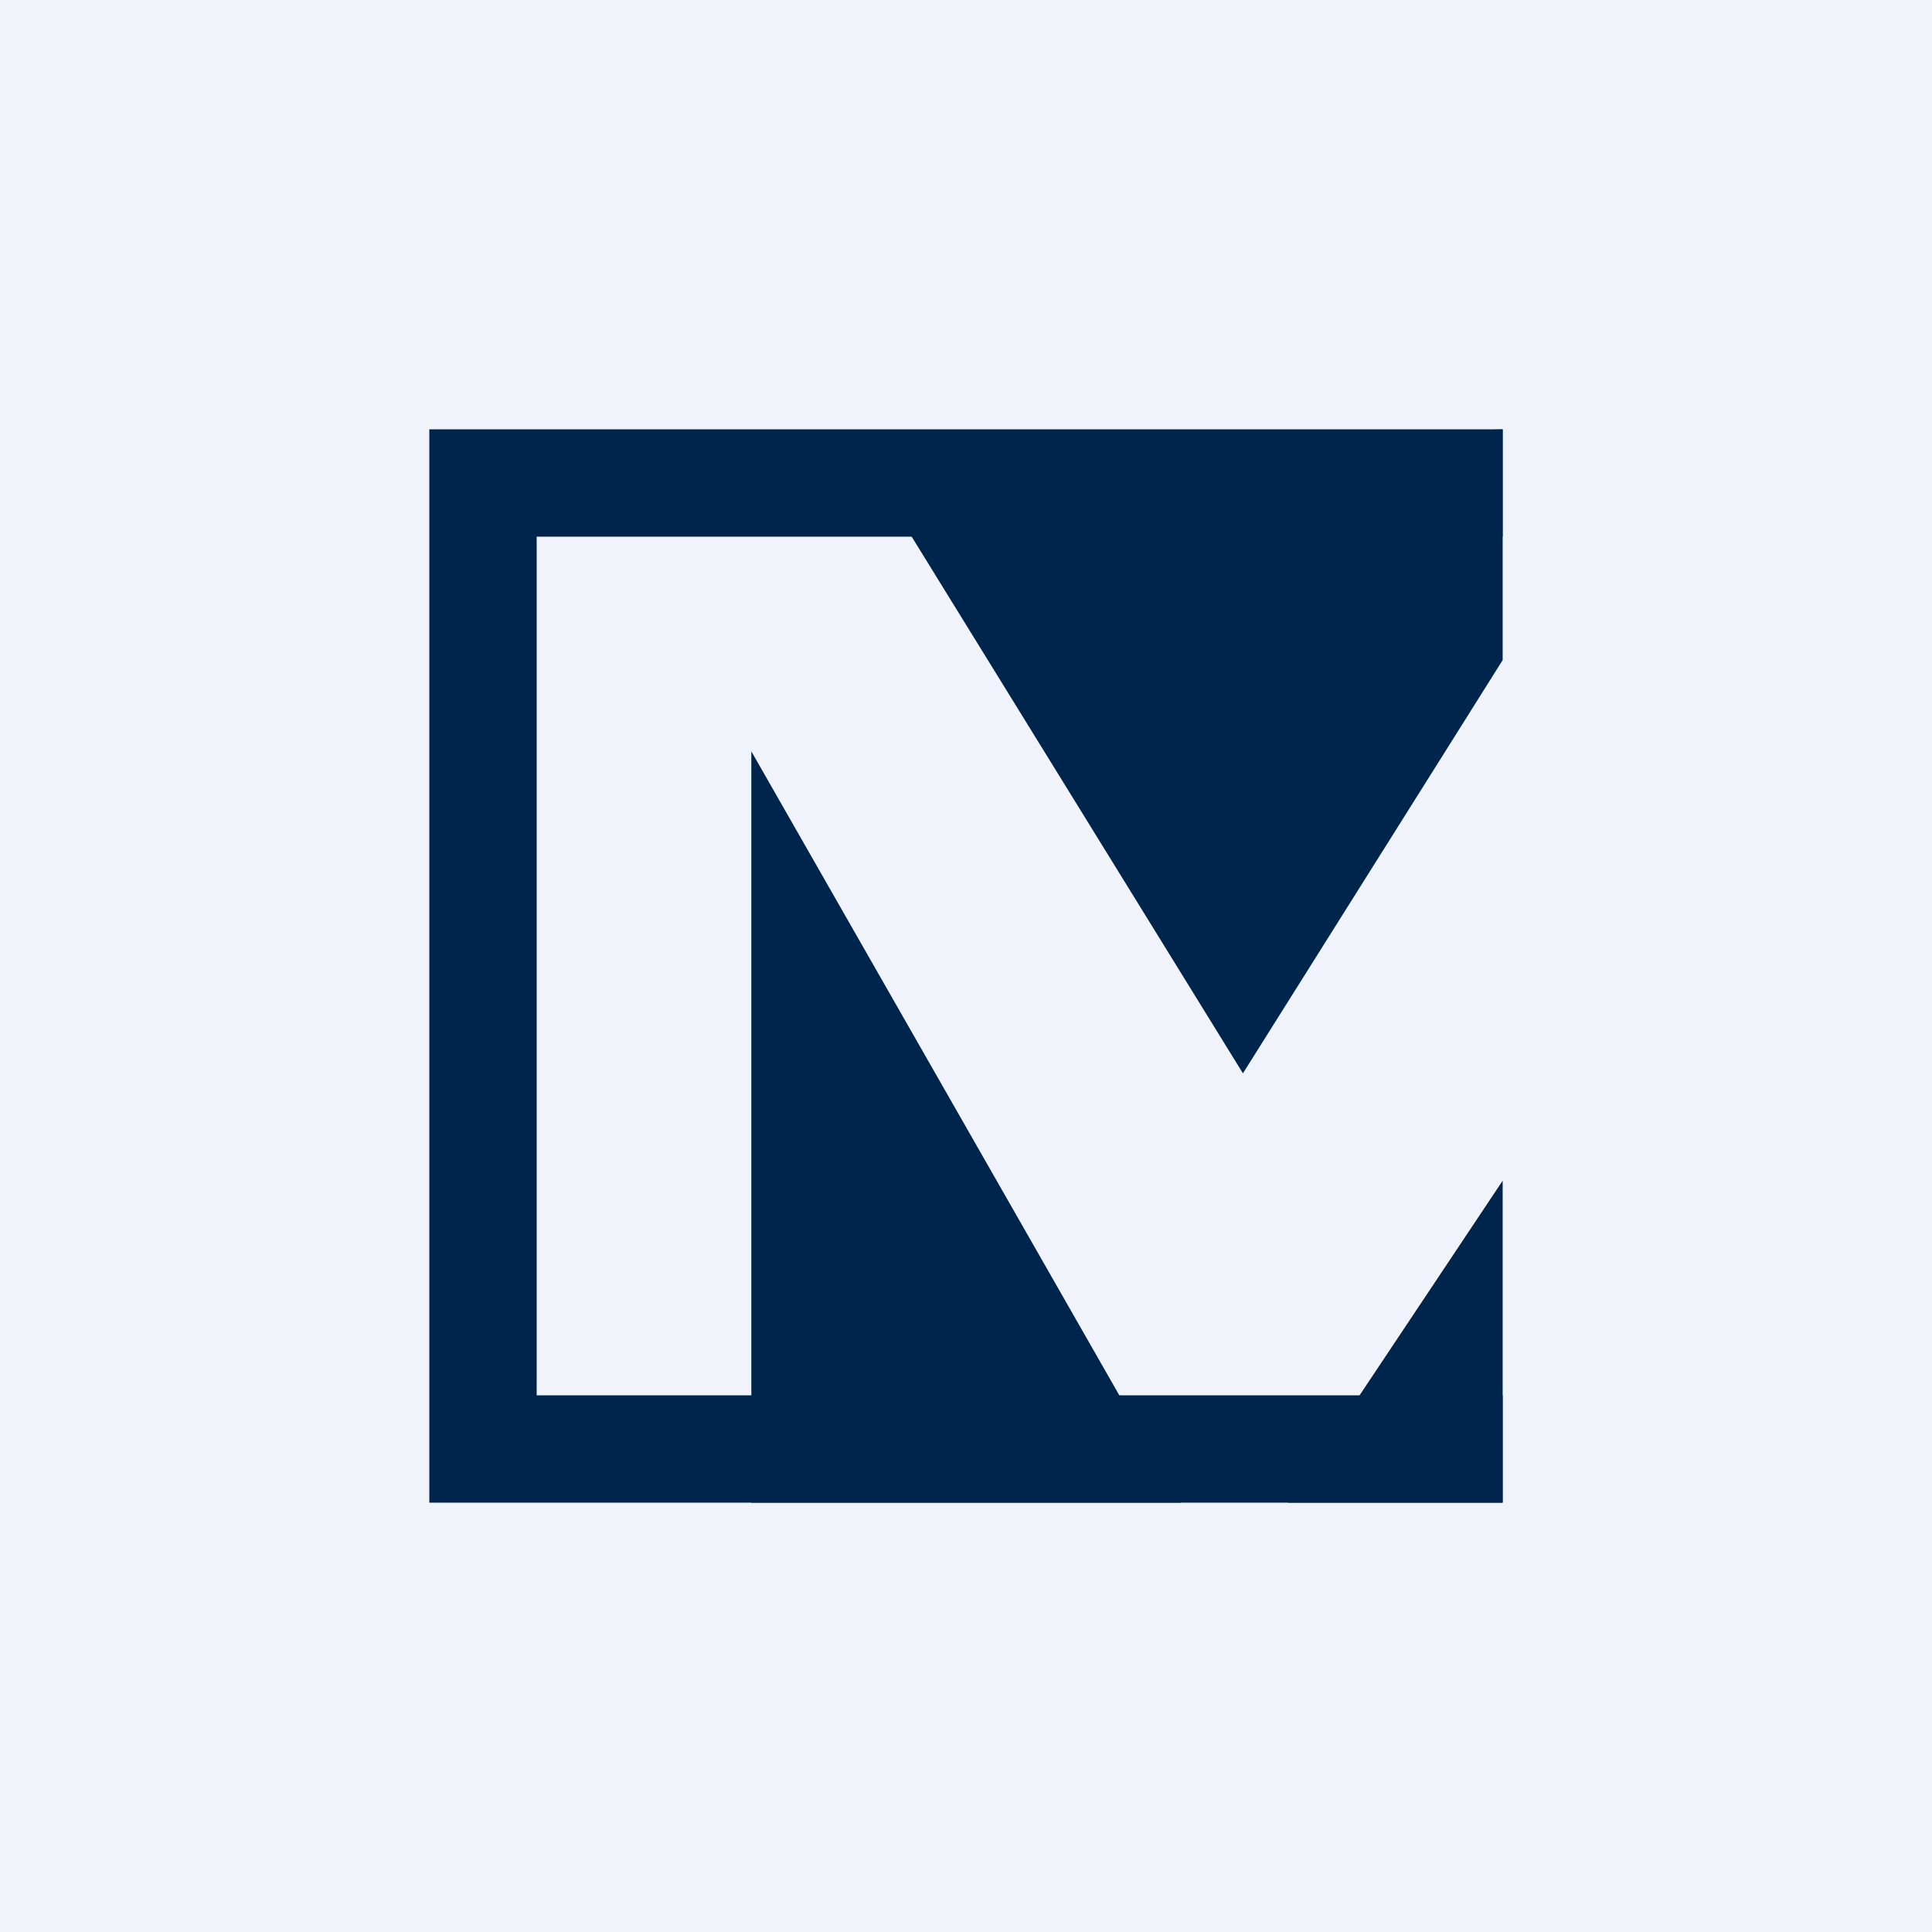
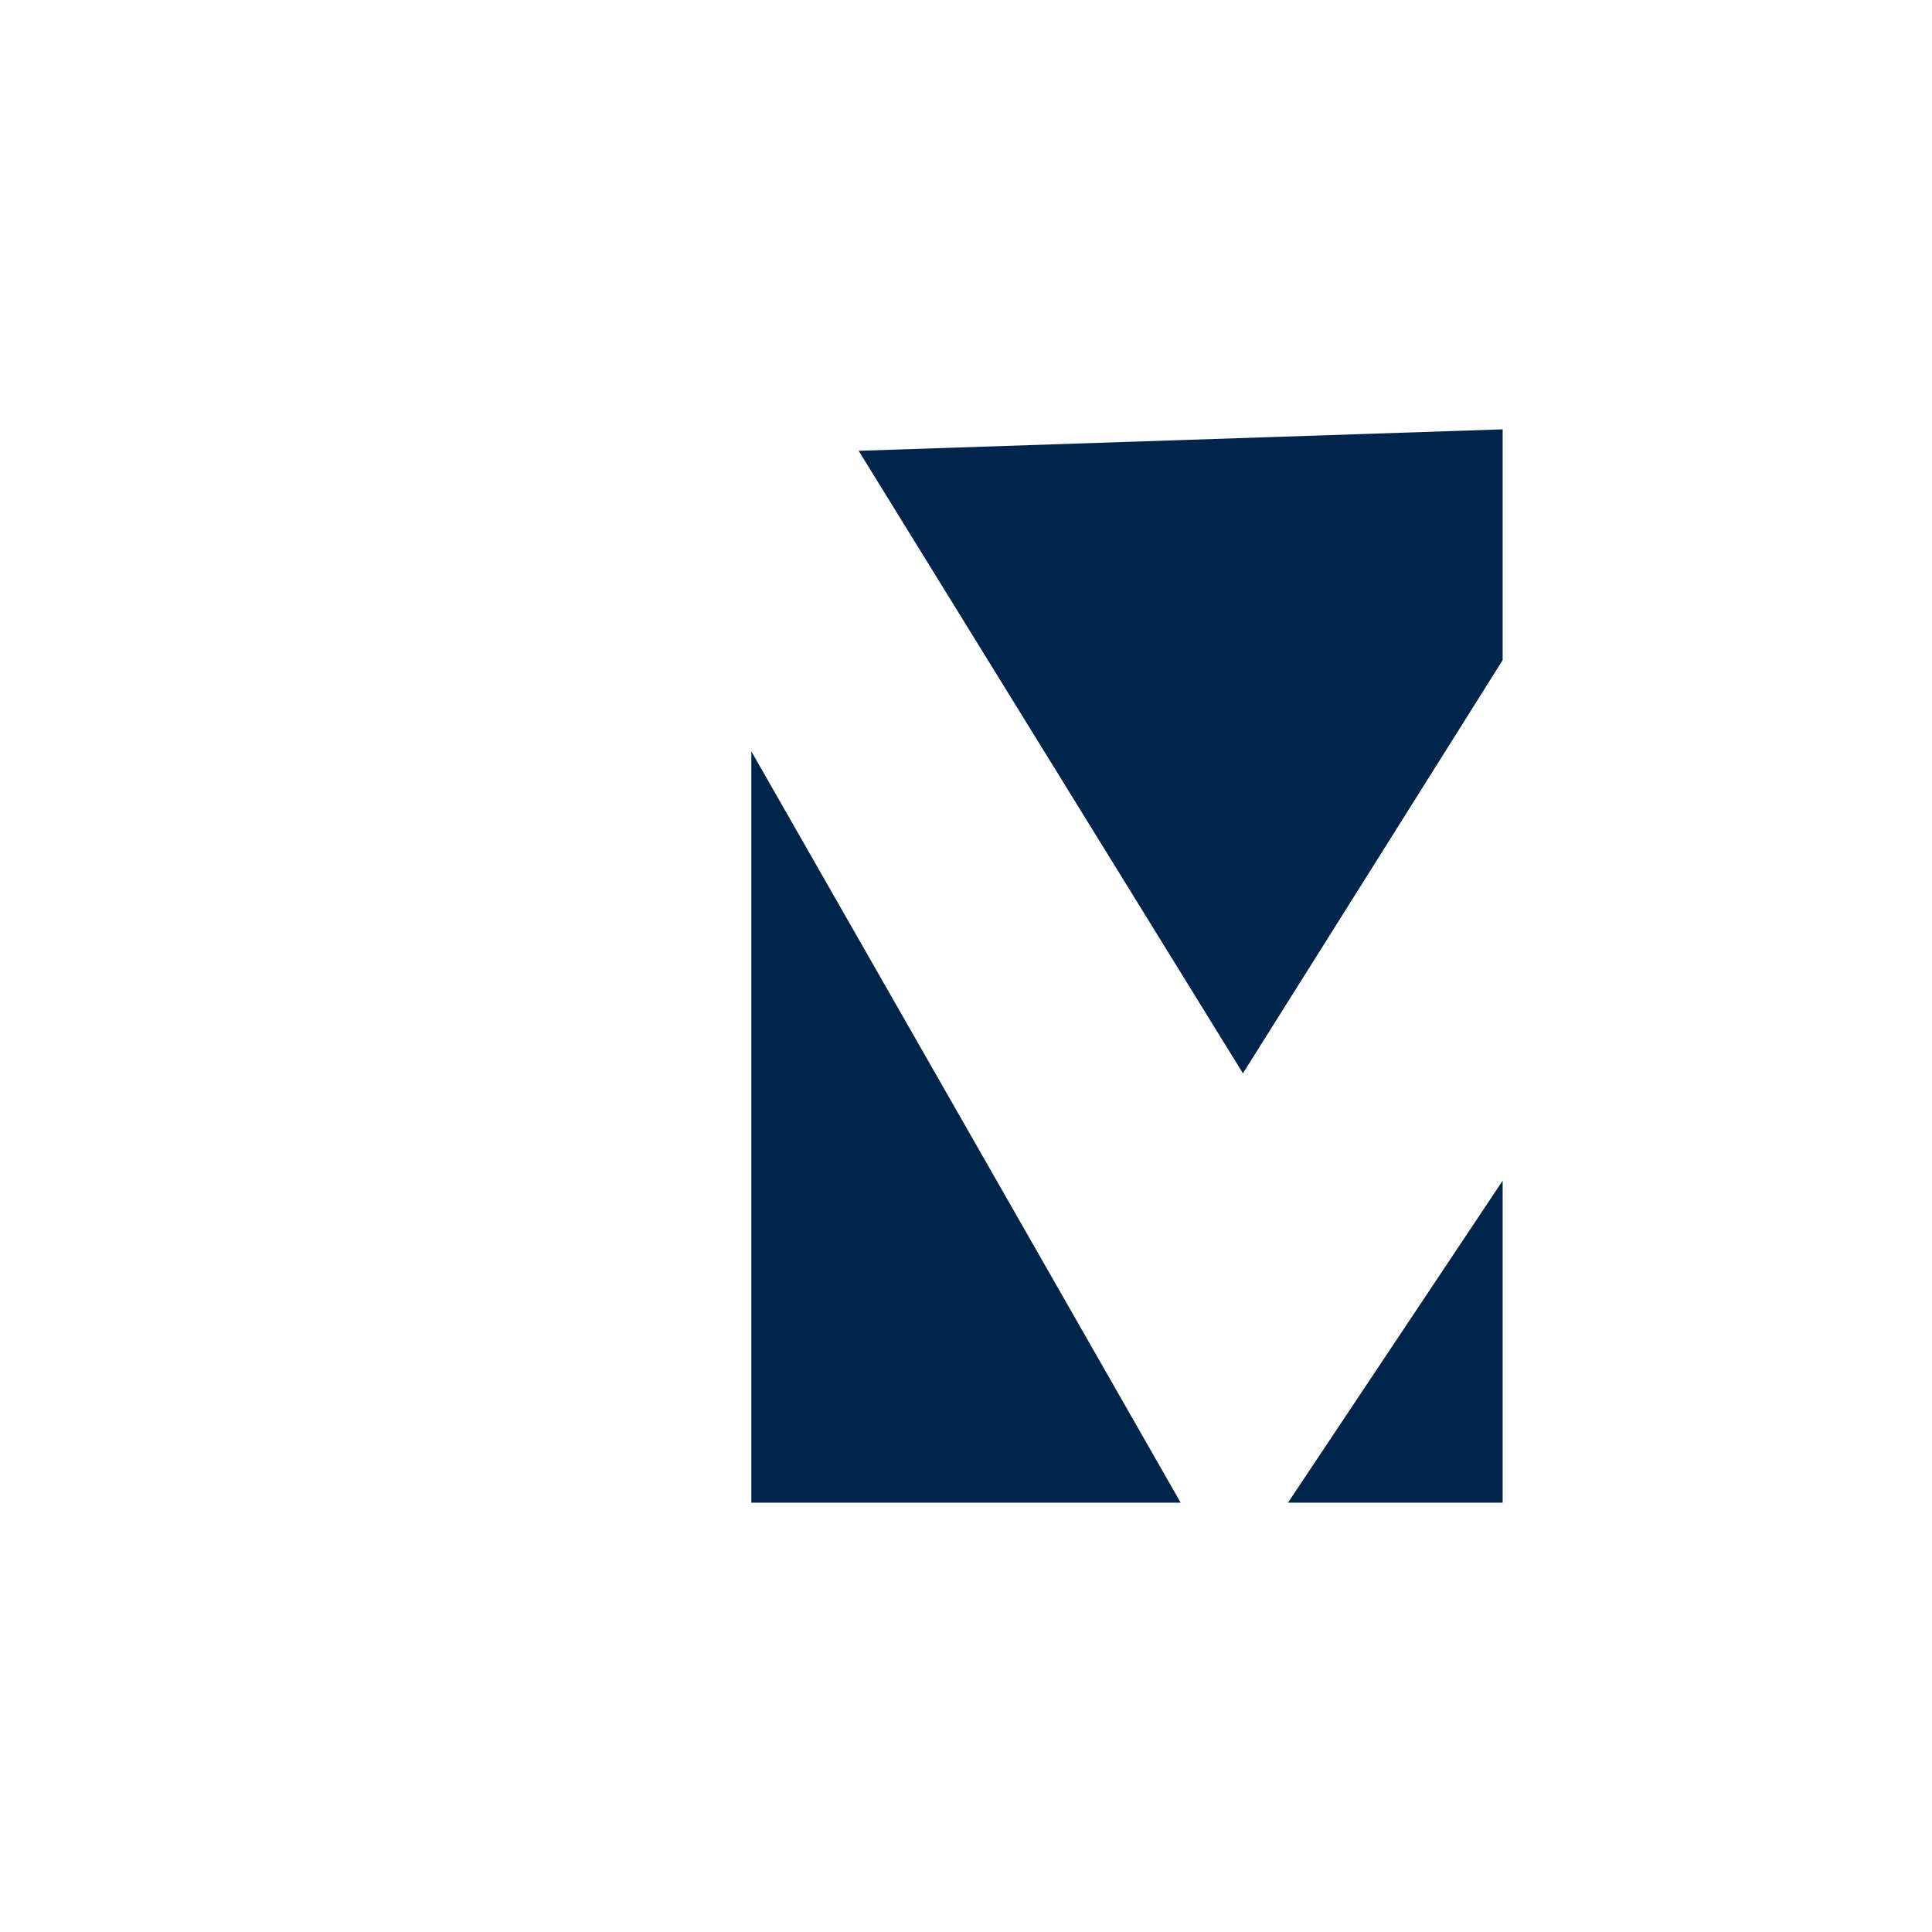
<svg xmlns="http://www.w3.org/2000/svg" width="18" height="18" viewBox="0 0 18 18">
-   <path fill="#F0F3FA" d="M0 0h18v18H0z" />
-   <path d="M14 4H4v10h10v-1H5V5h9V4Z" fill="#00254C" />
  <path d="M14 6.15V4l-6 .2 3.58 5.8L14 6.15ZM7 7l4 7H7V7ZM14 11l-2 3h2v-3Z" fill="#00254C" />
</svg>